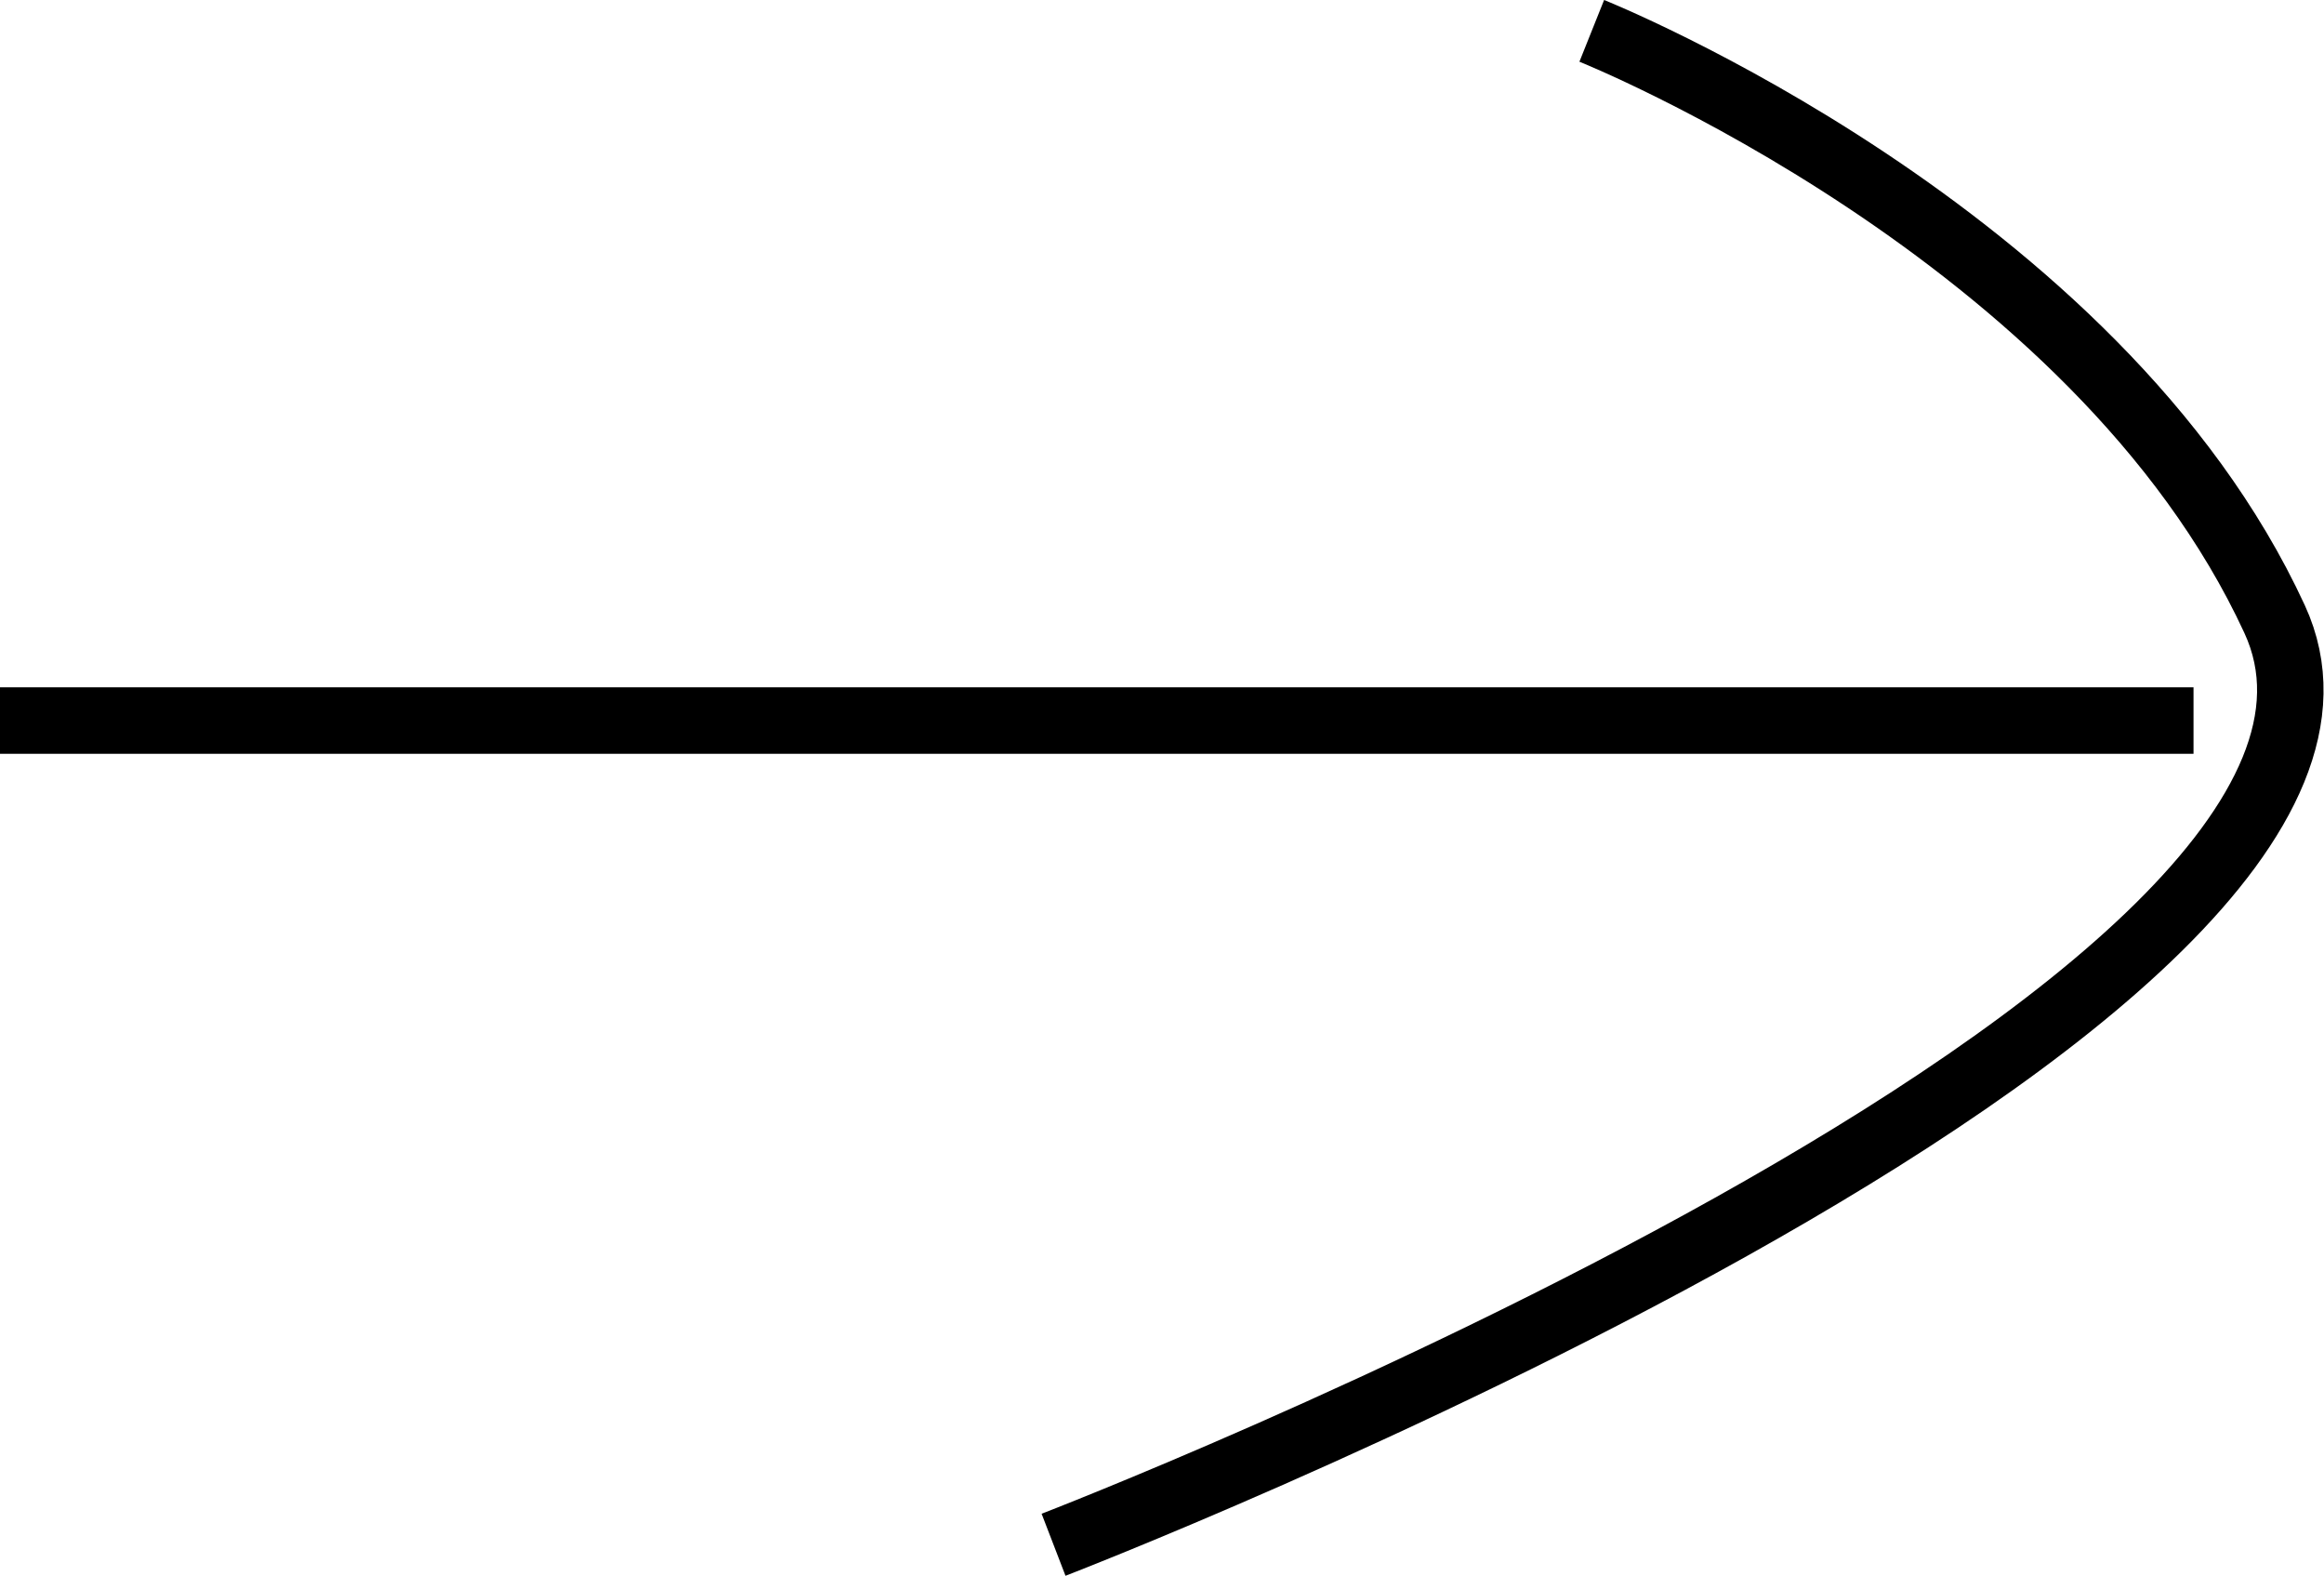
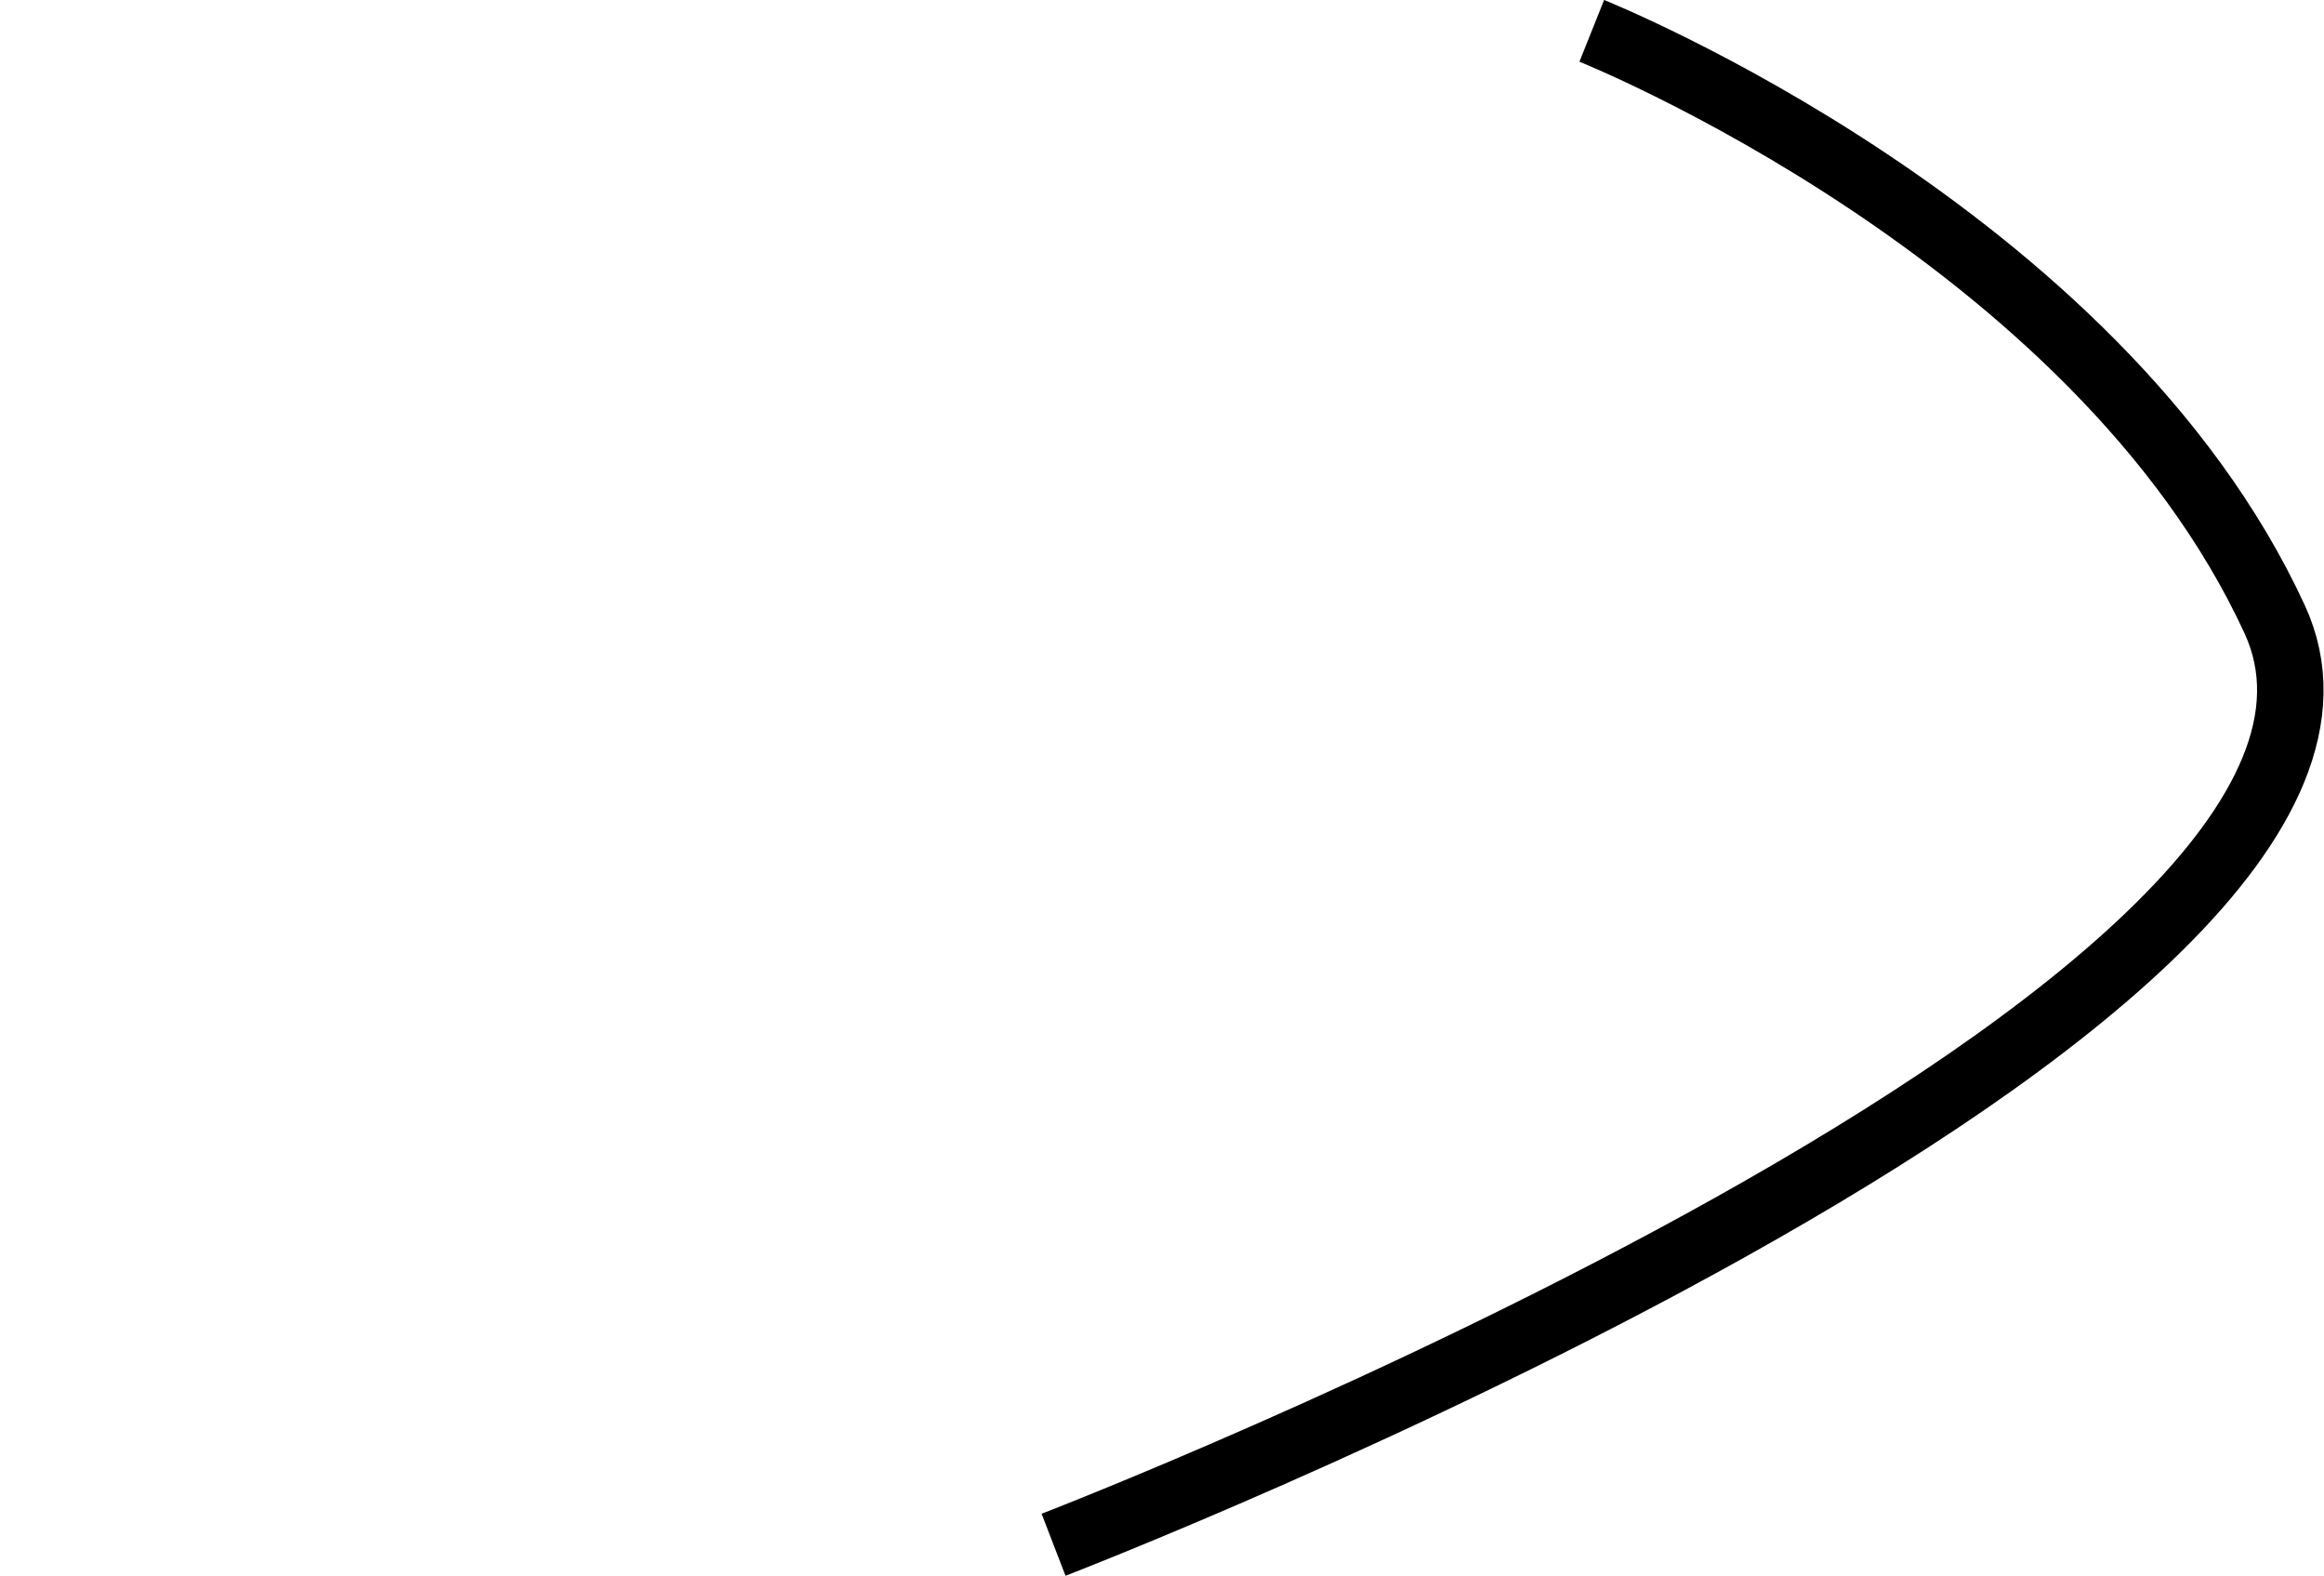
<svg xmlns="http://www.w3.org/2000/svg" class="qodef-svg--slider-arrow-right" width="34.963" height="23.702" viewBox="0 0 34.963 23.702">
  <g>
-     <path d="M10.391,0h33" transform="translate(-10.391 10.838)" fill="none" stroke="currentColor" stroke-width="1" />
    <path d="M-2417.711,965.4s7.59,3.036,10.273,8.849-18.37,13.922-18.37,13.922" transform="translate(2441.658 -964.936)" fill="none" stroke="currentColor" stroke-width="1" />
  </g>
</svg>